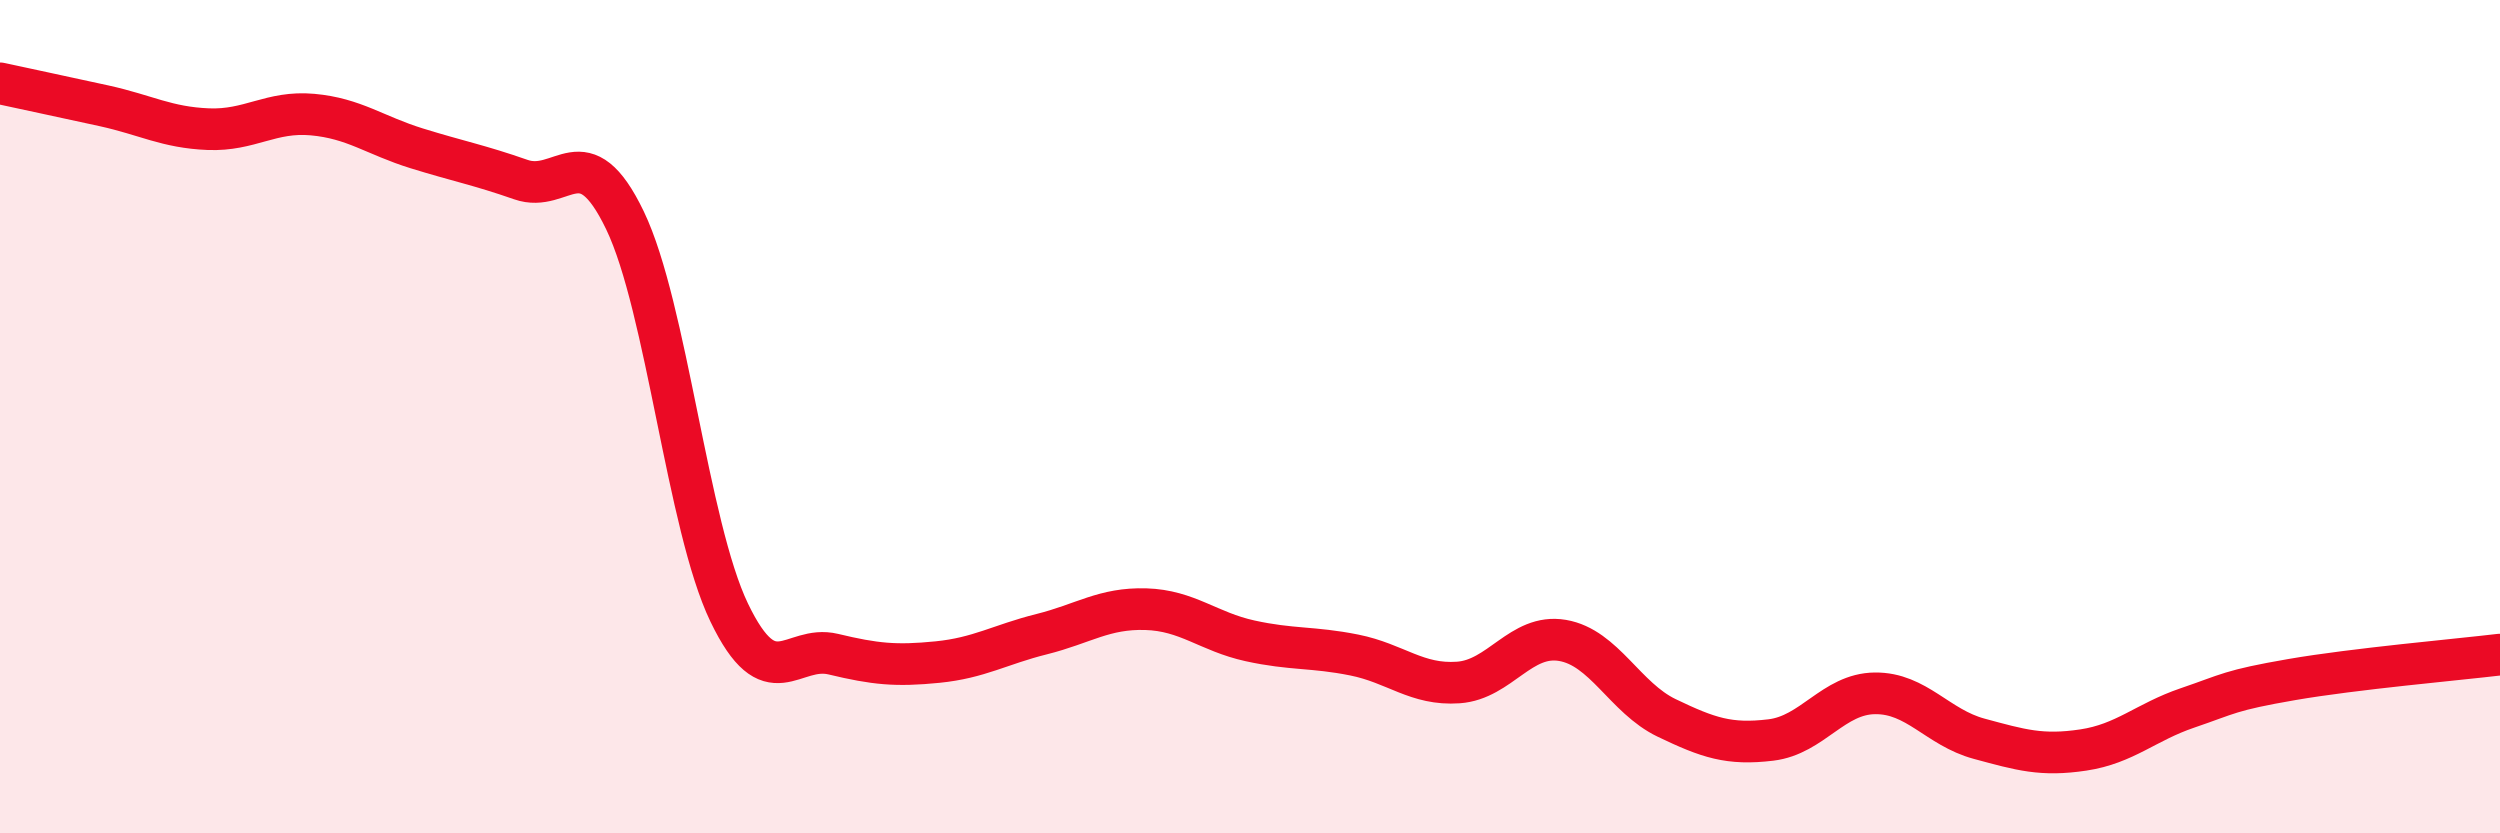
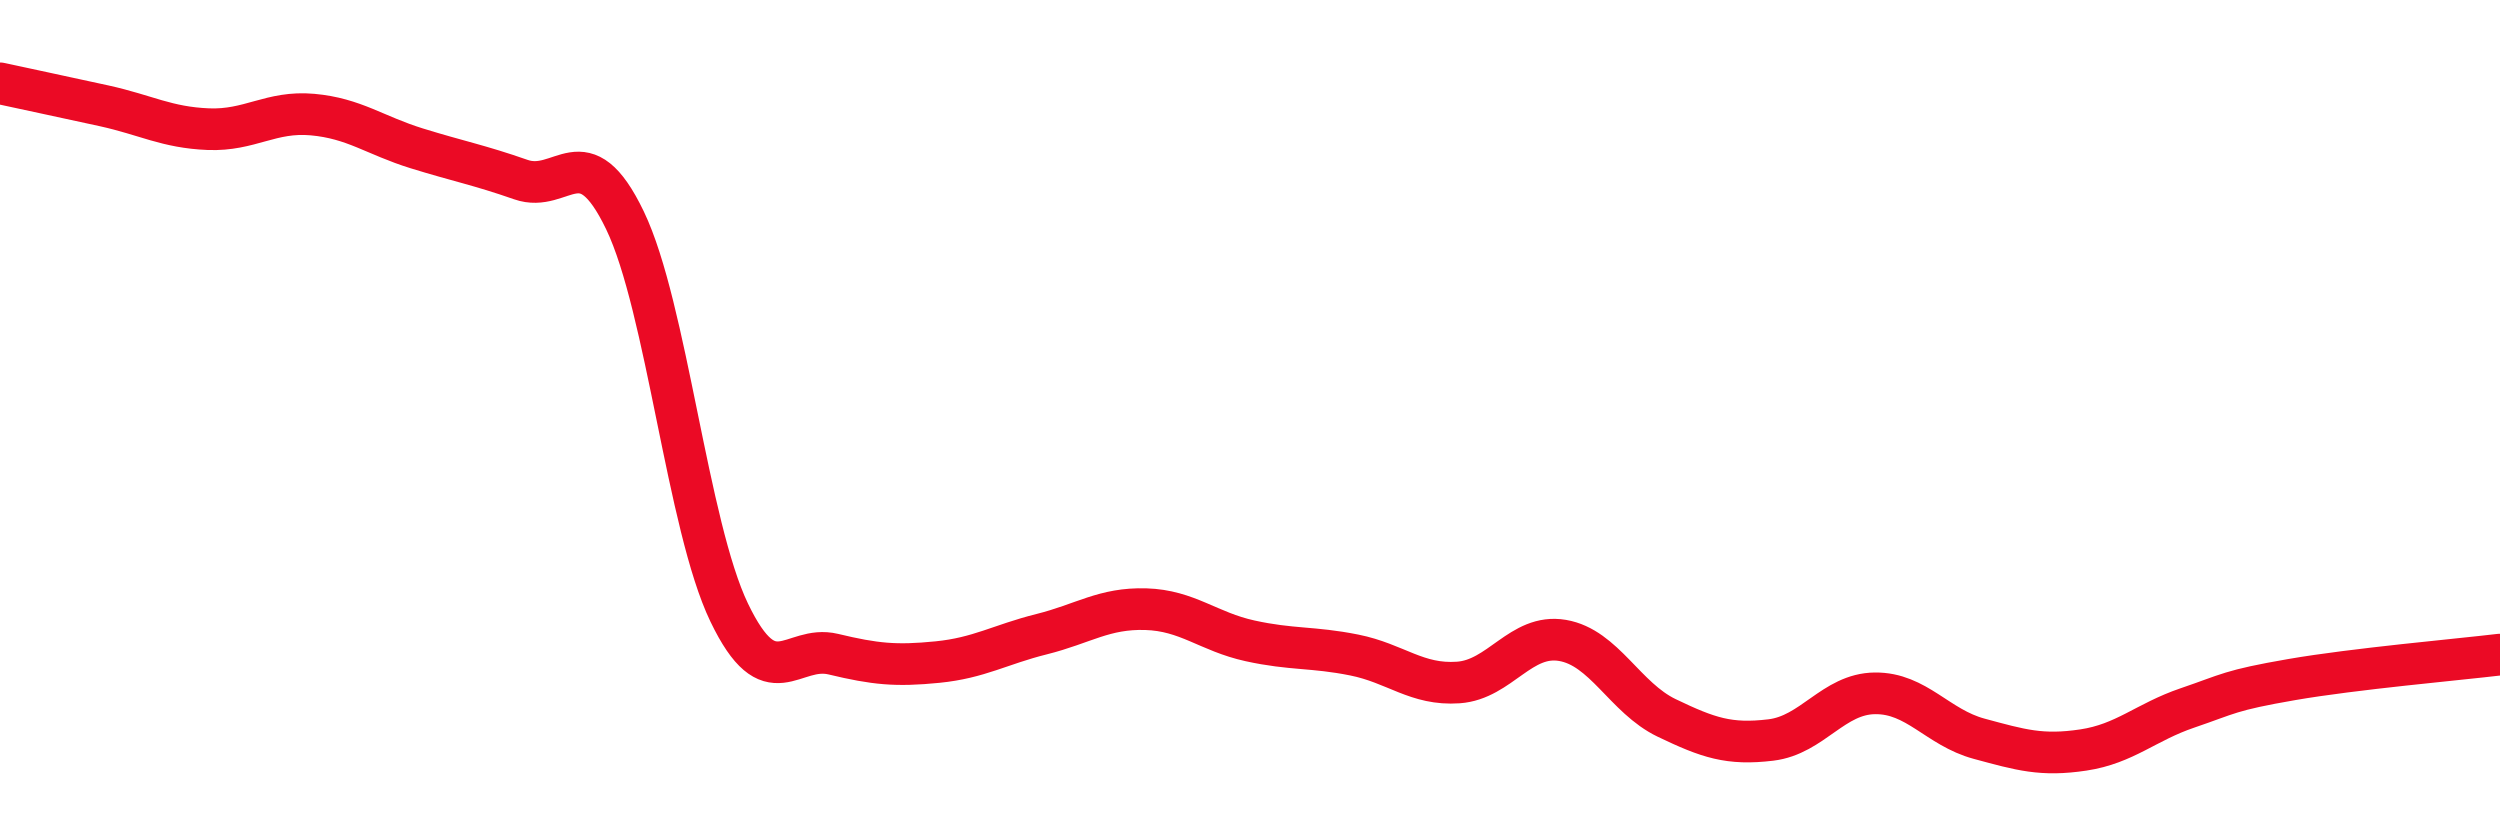
<svg xmlns="http://www.w3.org/2000/svg" width="60" height="20" viewBox="0 0 60 20">
-   <path d="M 0,2 C 0.5,2.11 1.5,2.32 2.5,2.54 C 3.5,2.76 4,3.06 5,3.1 C 6,3.14 6.5,2.66 7.5,2.75 C 8.5,2.84 9,3.25 10,3.56 C 11,3.87 11.5,3.96 12.5,4.31 C 13.5,4.66 14,3.21 15,5.29 C 16,7.37 16.5,12.62 17.5,14.7 C 18.5,16.78 19,15.46 20,15.7 C 21,15.94 21.5,15.99 22.5,15.89 C 23.5,15.79 24,15.47 25,15.22 C 26,14.97 26.5,14.59 27.5,14.62 C 28.5,14.65 29,15.16 30,15.38 C 31,15.6 31.5,15.52 32.5,15.72 C 33.5,15.92 34,16.45 35,16.38 C 36,16.31 36.5,15.2 37.5,15.37 C 38.5,15.54 39,16.75 40,17.23 C 41,17.71 41.5,17.88 42.5,17.76 C 43.5,17.64 44,16.65 45,16.64 C 46,16.63 46.5,17.46 47.5,17.73 C 48.5,18 49,18.15 50,18 C 51,17.85 51.5,17.33 52.5,16.99 C 53.5,16.65 53.5,16.57 55,16.31 C 56.5,16.05 59,15.83 60,15.71L60 20L0 20Z" fill="#EB0A25" opacity="0.1" stroke-linecap="round" stroke-linejoin="round" />
  <path d="M 0,2 C 0.5,2.11 1.5,2.32 2.5,2.54 C 3.5,2.76 4,3.06 5,3.1 C 6,3.14 6.5,2.66 7.5,2.75 C 8.5,2.84 9,3.25 10,3.56 C 11,3.87 11.5,3.96 12.5,4.31 C 13.5,4.66 14,3.21 15,5.29 C 16,7.37 16.5,12.62 17.5,14.7 C 18.5,16.78 19,15.46 20,15.7 C 21,15.94 21.5,15.99 22.5,15.89 C 23.5,15.79 24,15.47 25,15.22 C 26,14.97 26.5,14.59 27.5,14.62 C 28.5,14.65 29,15.16 30,15.38 C 31,15.6 31.5,15.52 32.5,15.72 C 33.5,15.92 34,16.45 35,16.38 C 36,16.31 36.5,15.2 37.5,15.37 C 38.5,15.54 39,16.75 40,17.23 C 41,17.71 41.5,17.88 42.5,17.76 C 43.5,17.64 44,16.65 45,16.64 C 46,16.63 46.5,17.46 47.5,17.73 C 48.5,18 49,18.15 50,18 C 51,17.85 51.5,17.33 52.5,16.99 C 53.5,16.65 53.5,16.57 55,16.31 C 56.5,16.05 59,15.83 60,15.71" stroke="#EB0A25" stroke-width="1" fill="none" stroke-linecap="round" stroke-linejoin="round" />
</svg>